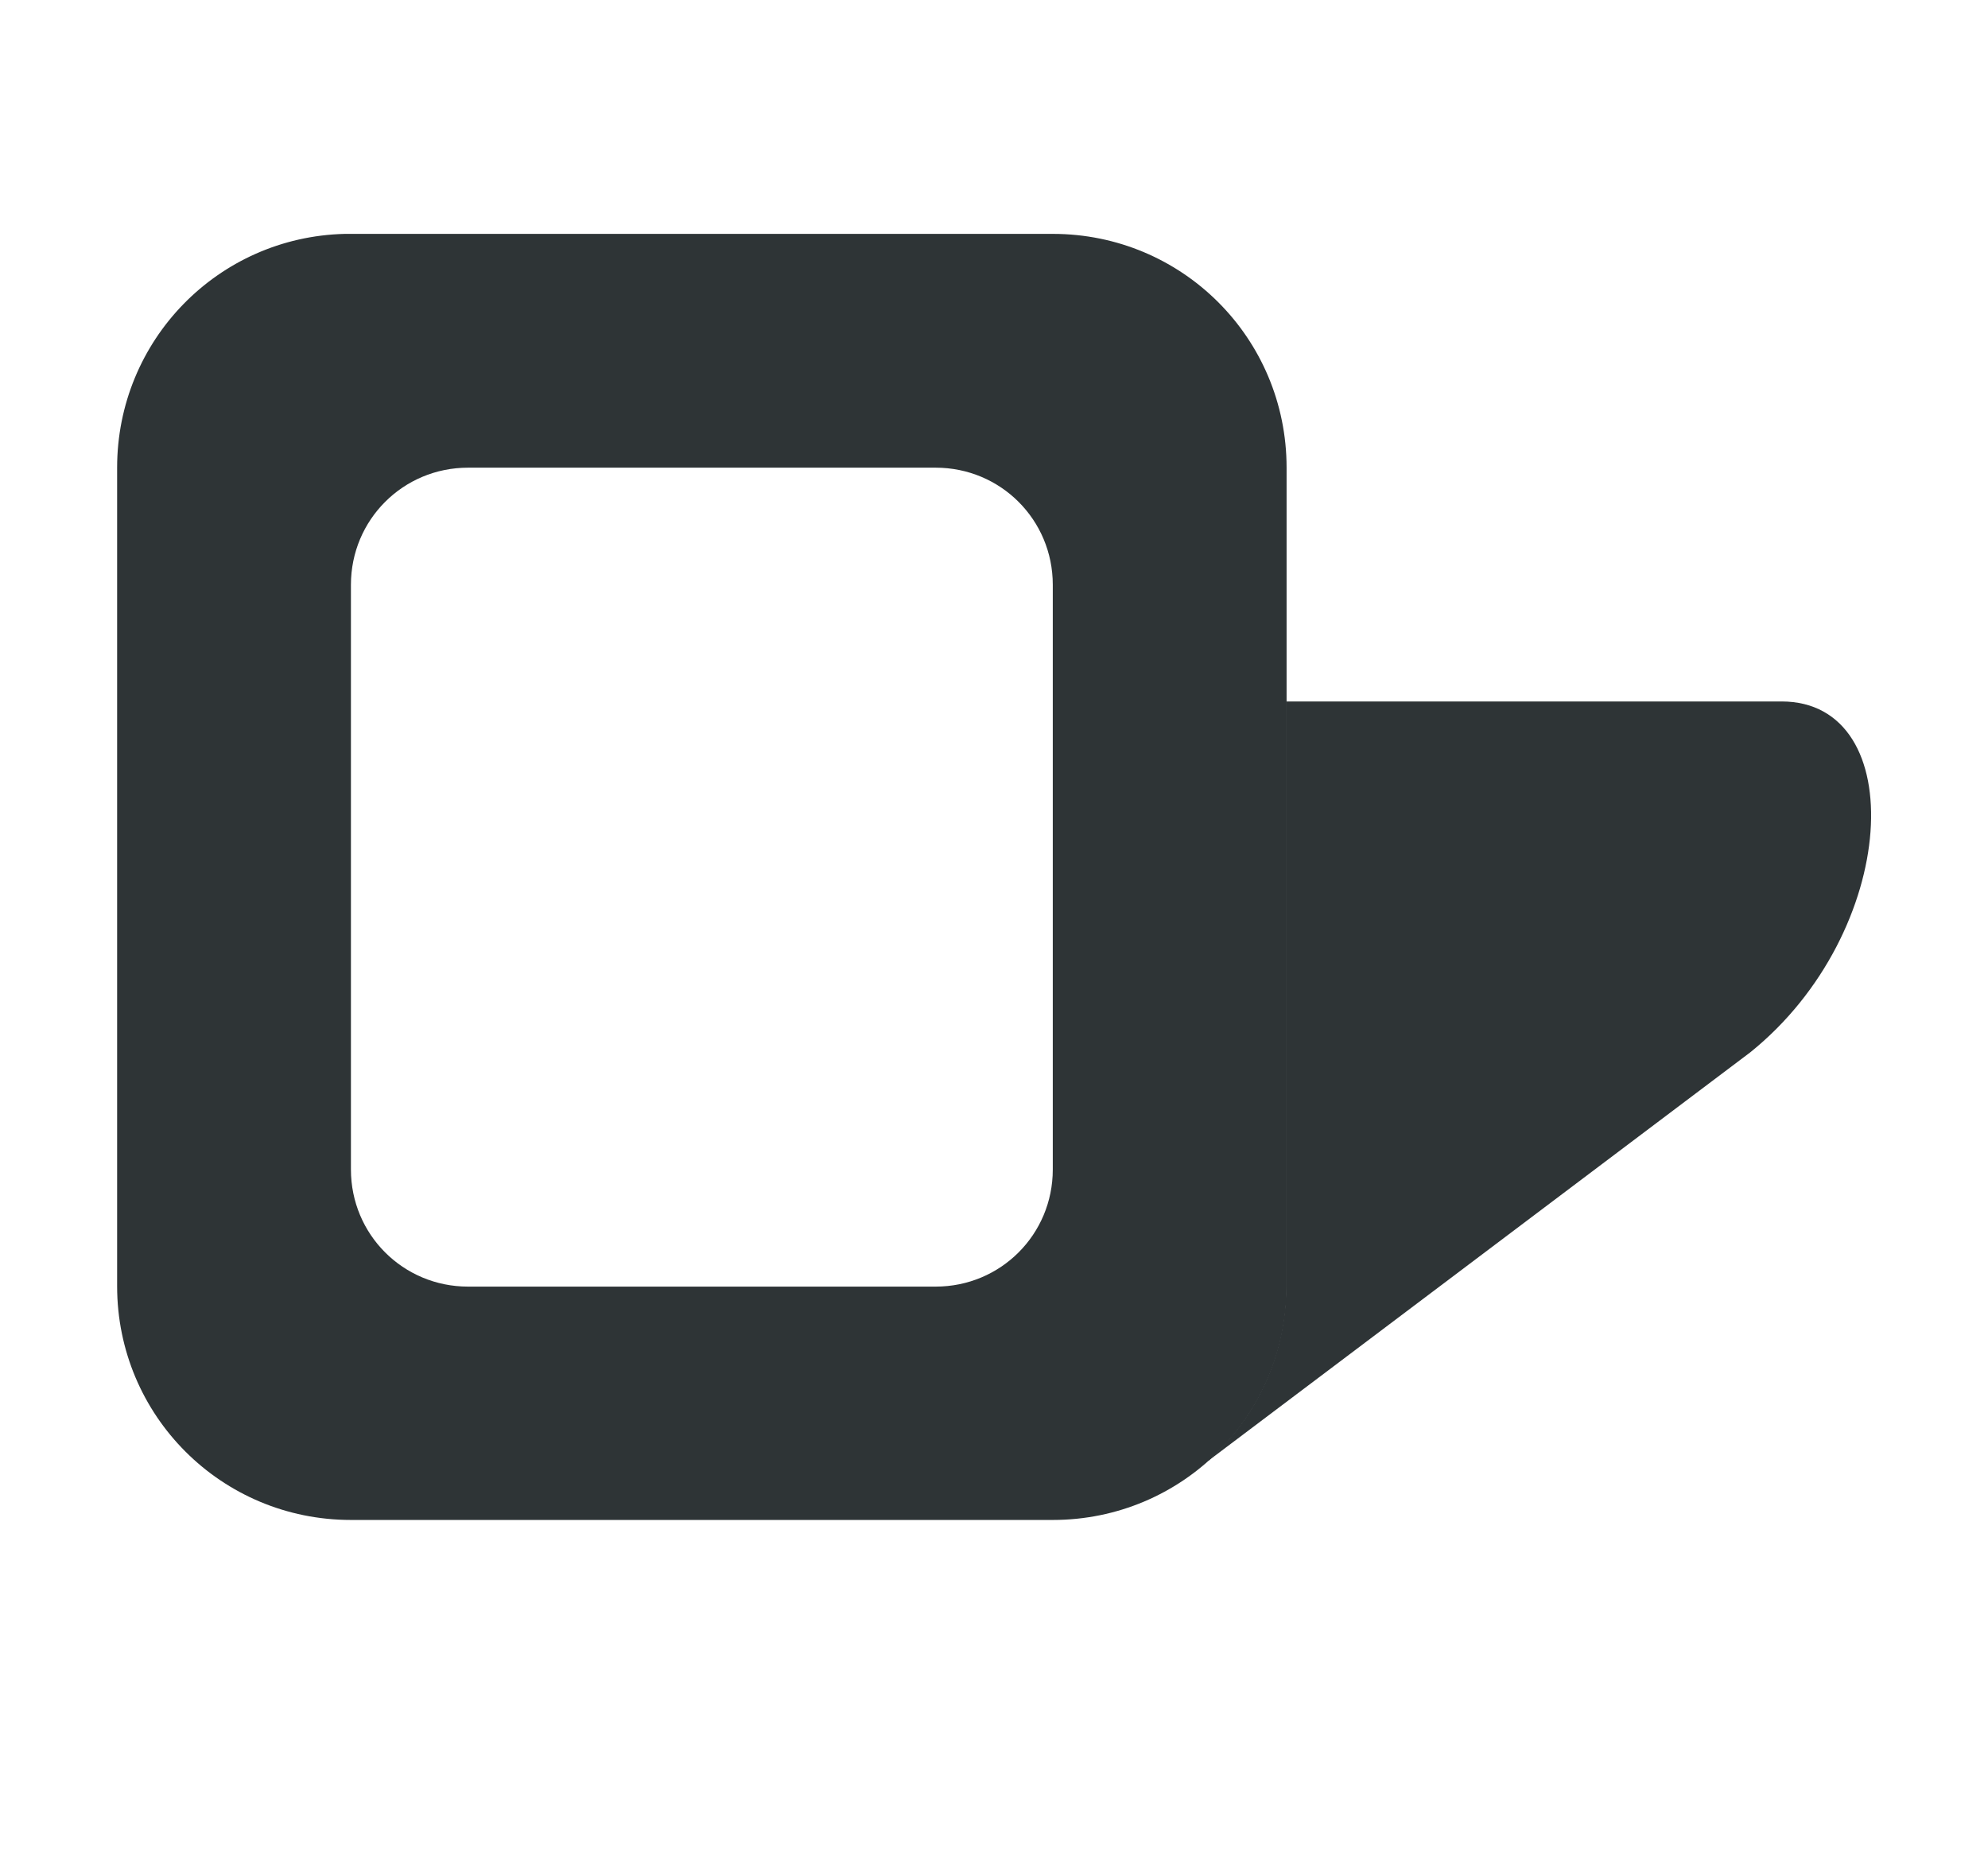
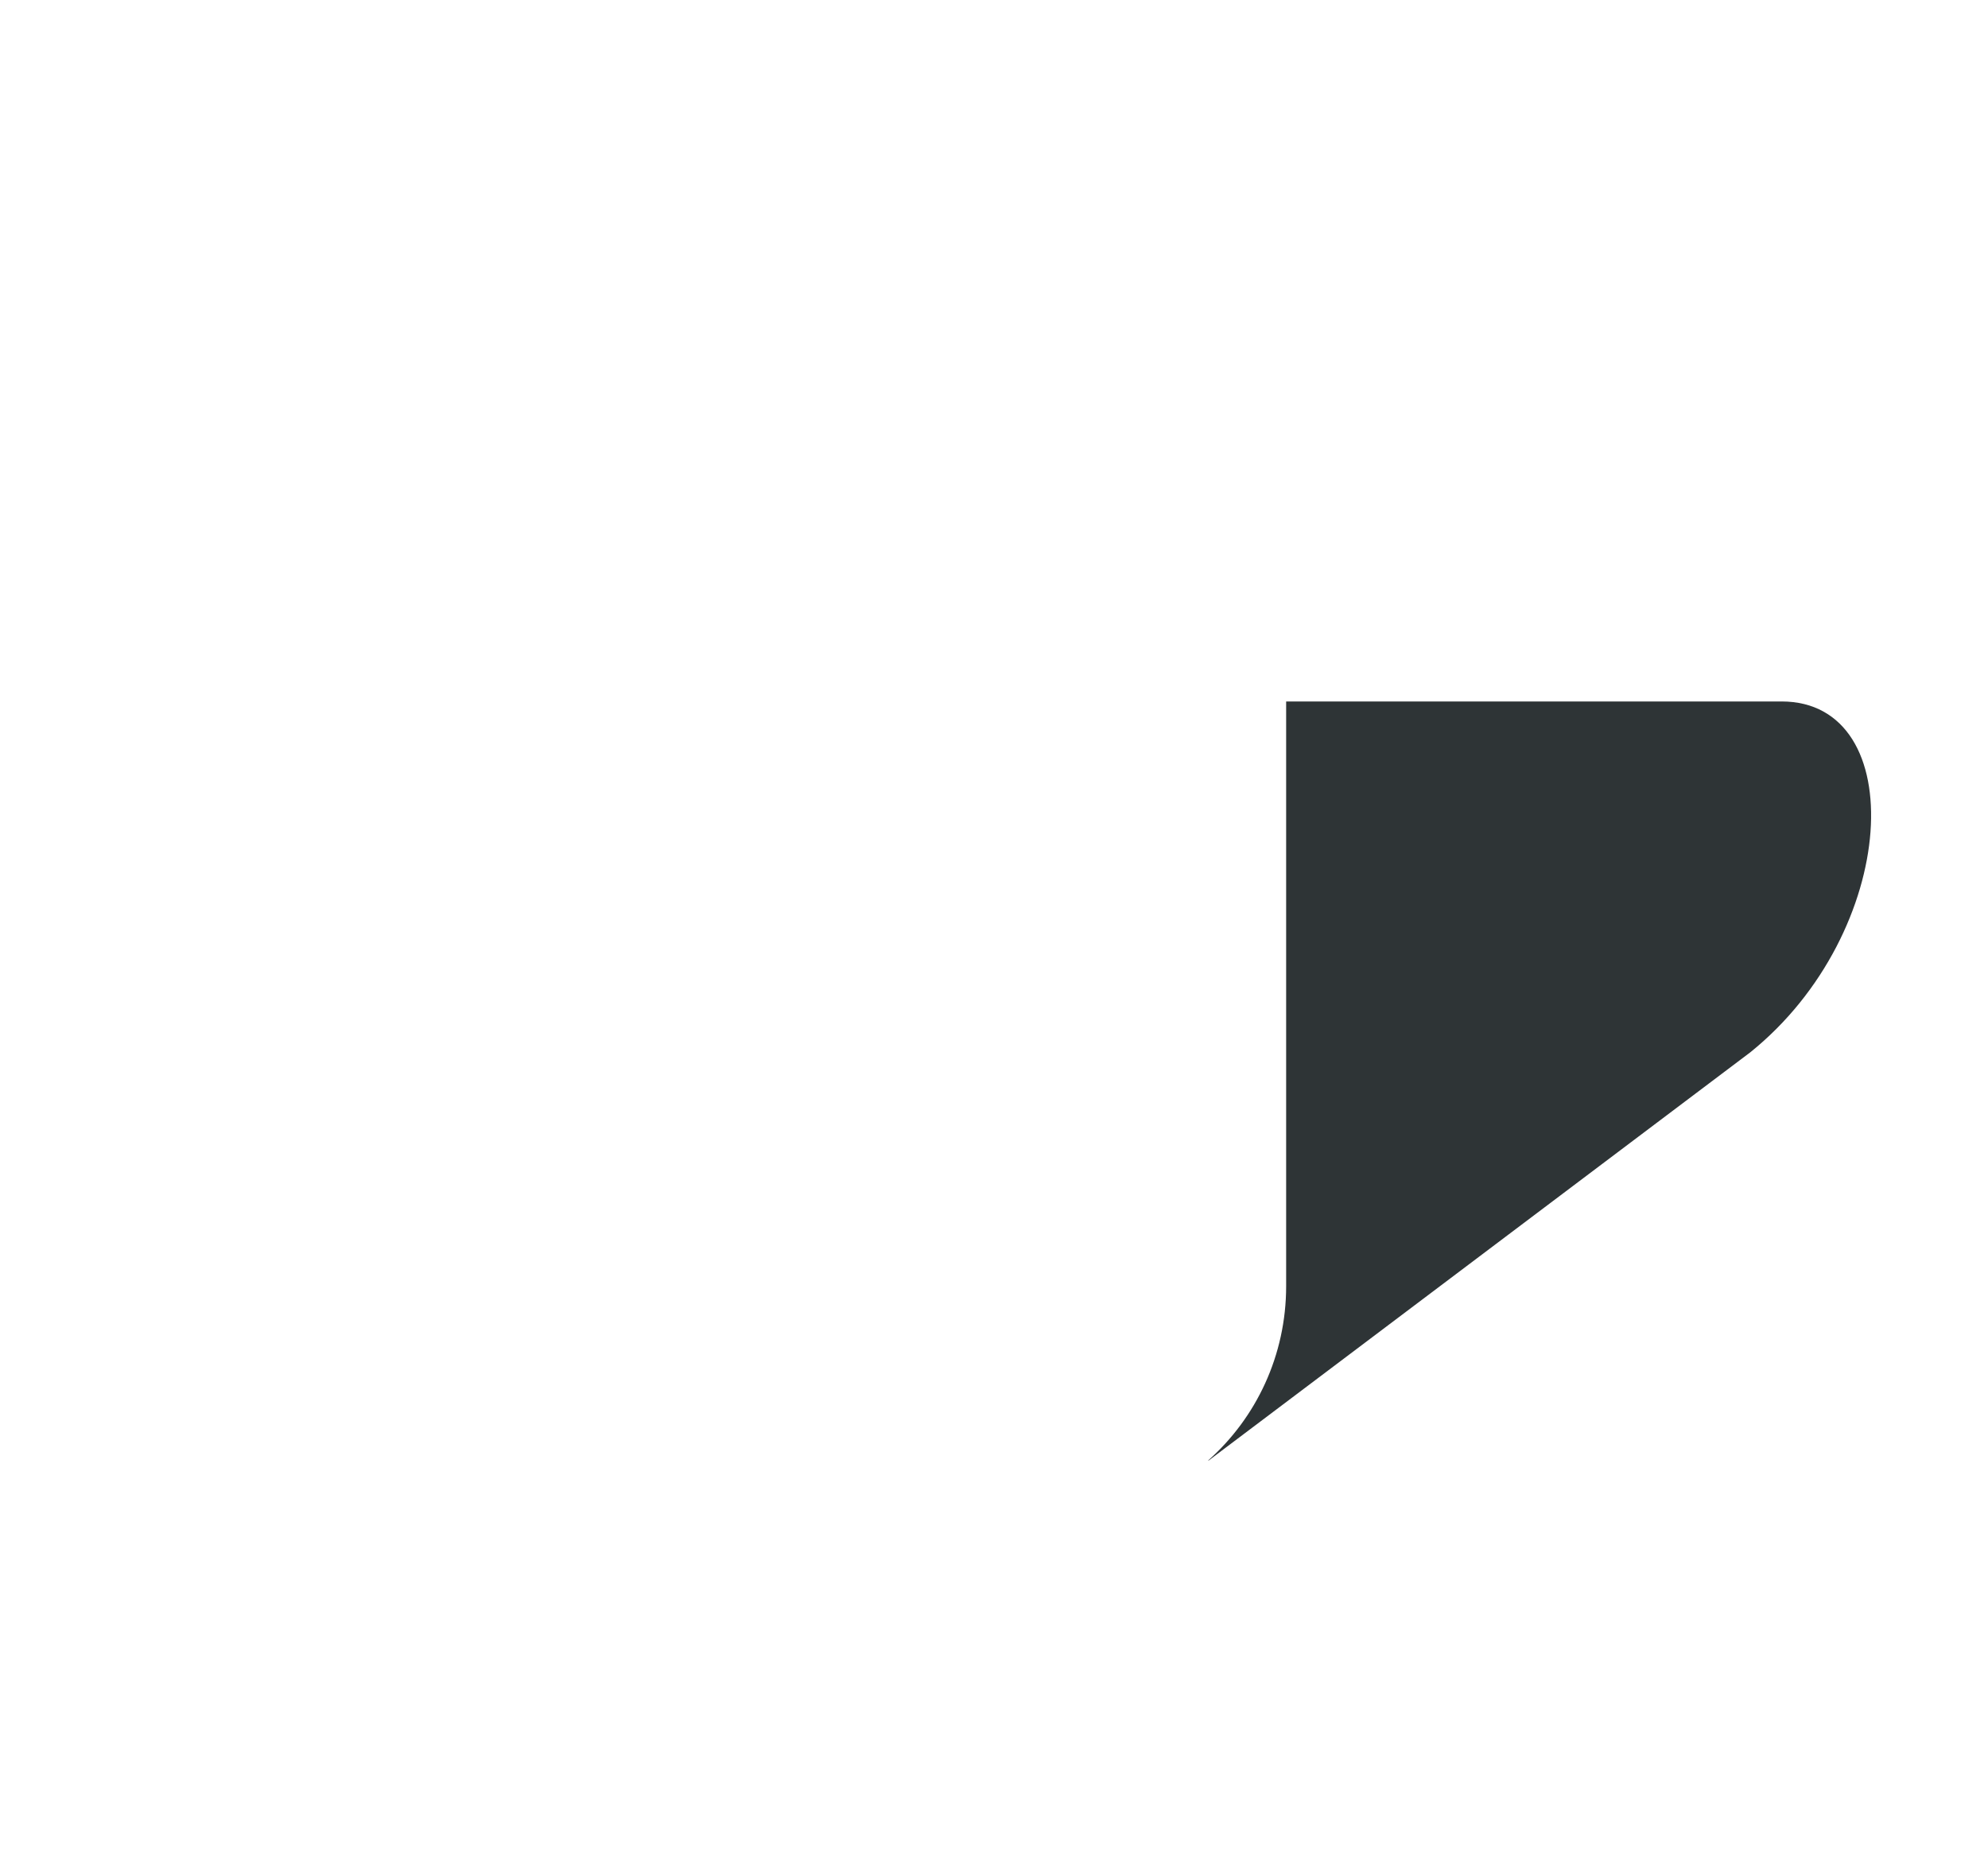
<svg xmlns="http://www.w3.org/2000/svg" height="16" viewBox="0 0 4.498 4.233" width="17">
  <g fill="#2e3436" stroke-width=".265">
-     <path d="m.78.529c-.287.007-.515.241-.515.529v1.852c0 .293.236.529.529.529h1.588c.293 0 .529-.236.529-.529v-1.852c0-.293-.236-.529-.529-.529h-1.588c-.005 0-.009-0-.014 0zm.279.529h1.058c.147 0 .265.118.265.265v1.323c0 .147-.118.265-.265.265h-1.058c-.147 0-.265-.118-.265-.265v-1.323c0-.147.118-.265.265-.265z" />
    <path d="m2.91 1.587v1.323c0 .157-.068.298-.176.394-0.0 0.0 0.0 0 0 .001l1.226-.924c.338-.272.364-.794.071-.794z" />
  </g>
</svg>